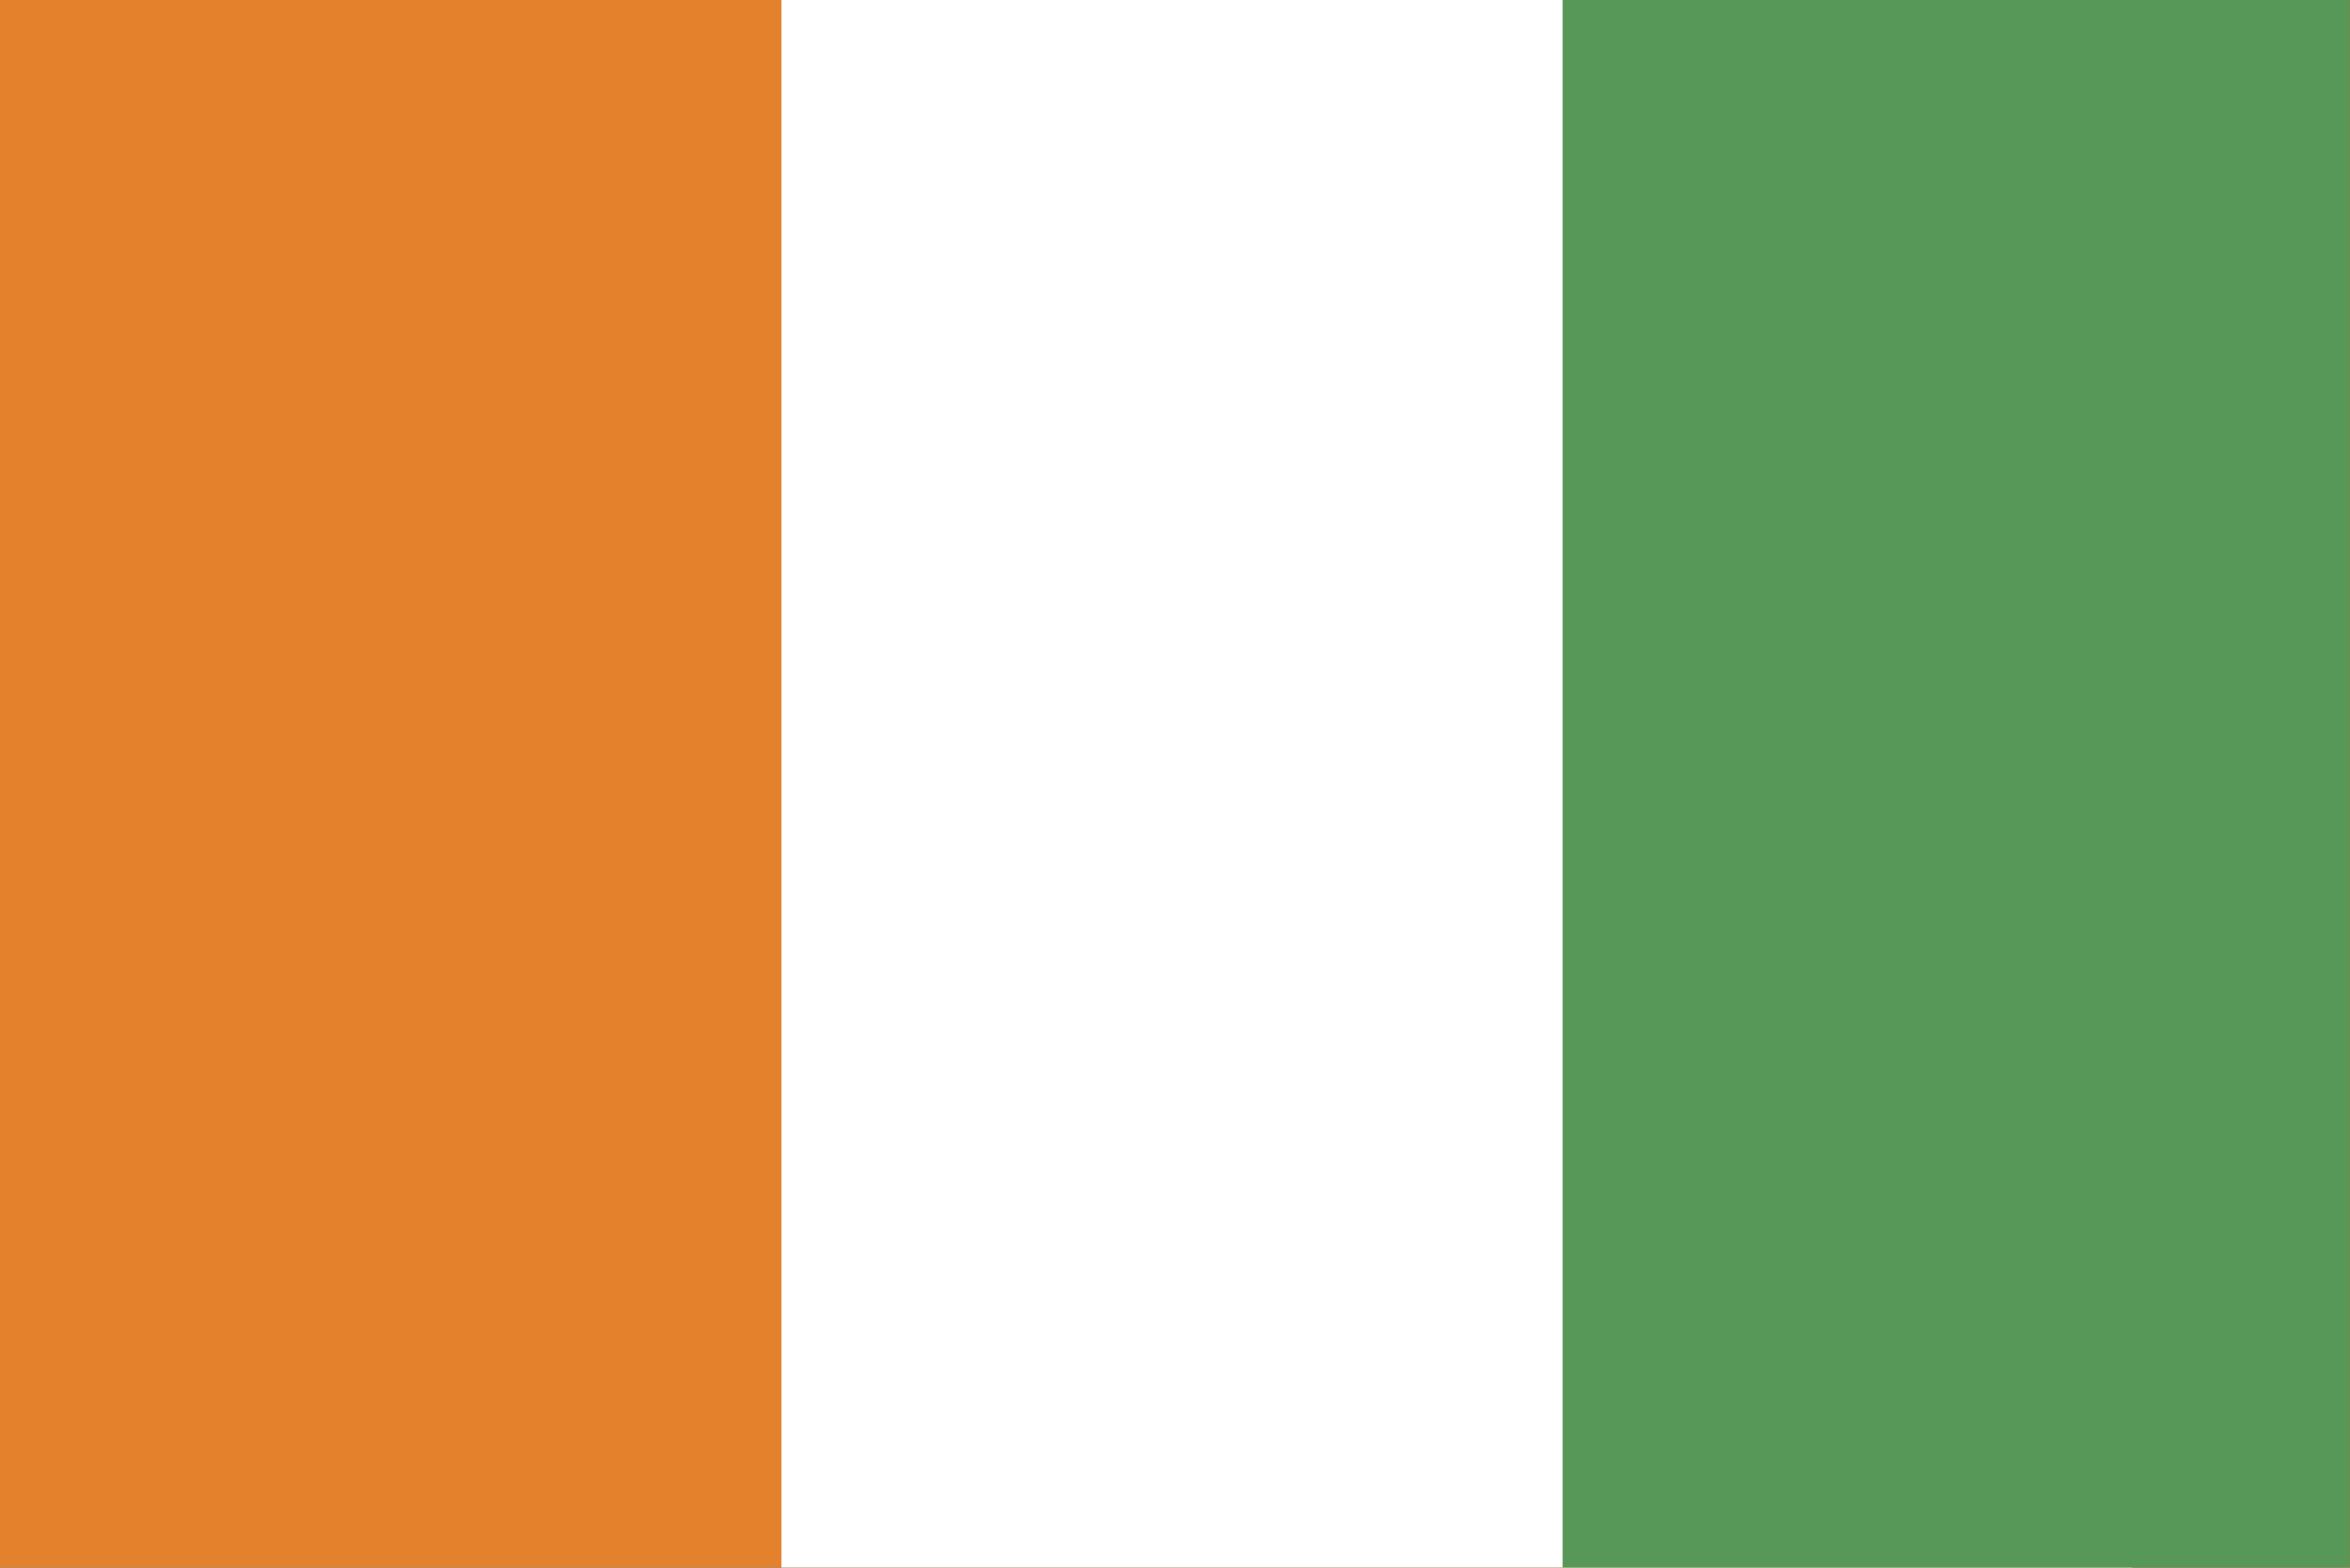
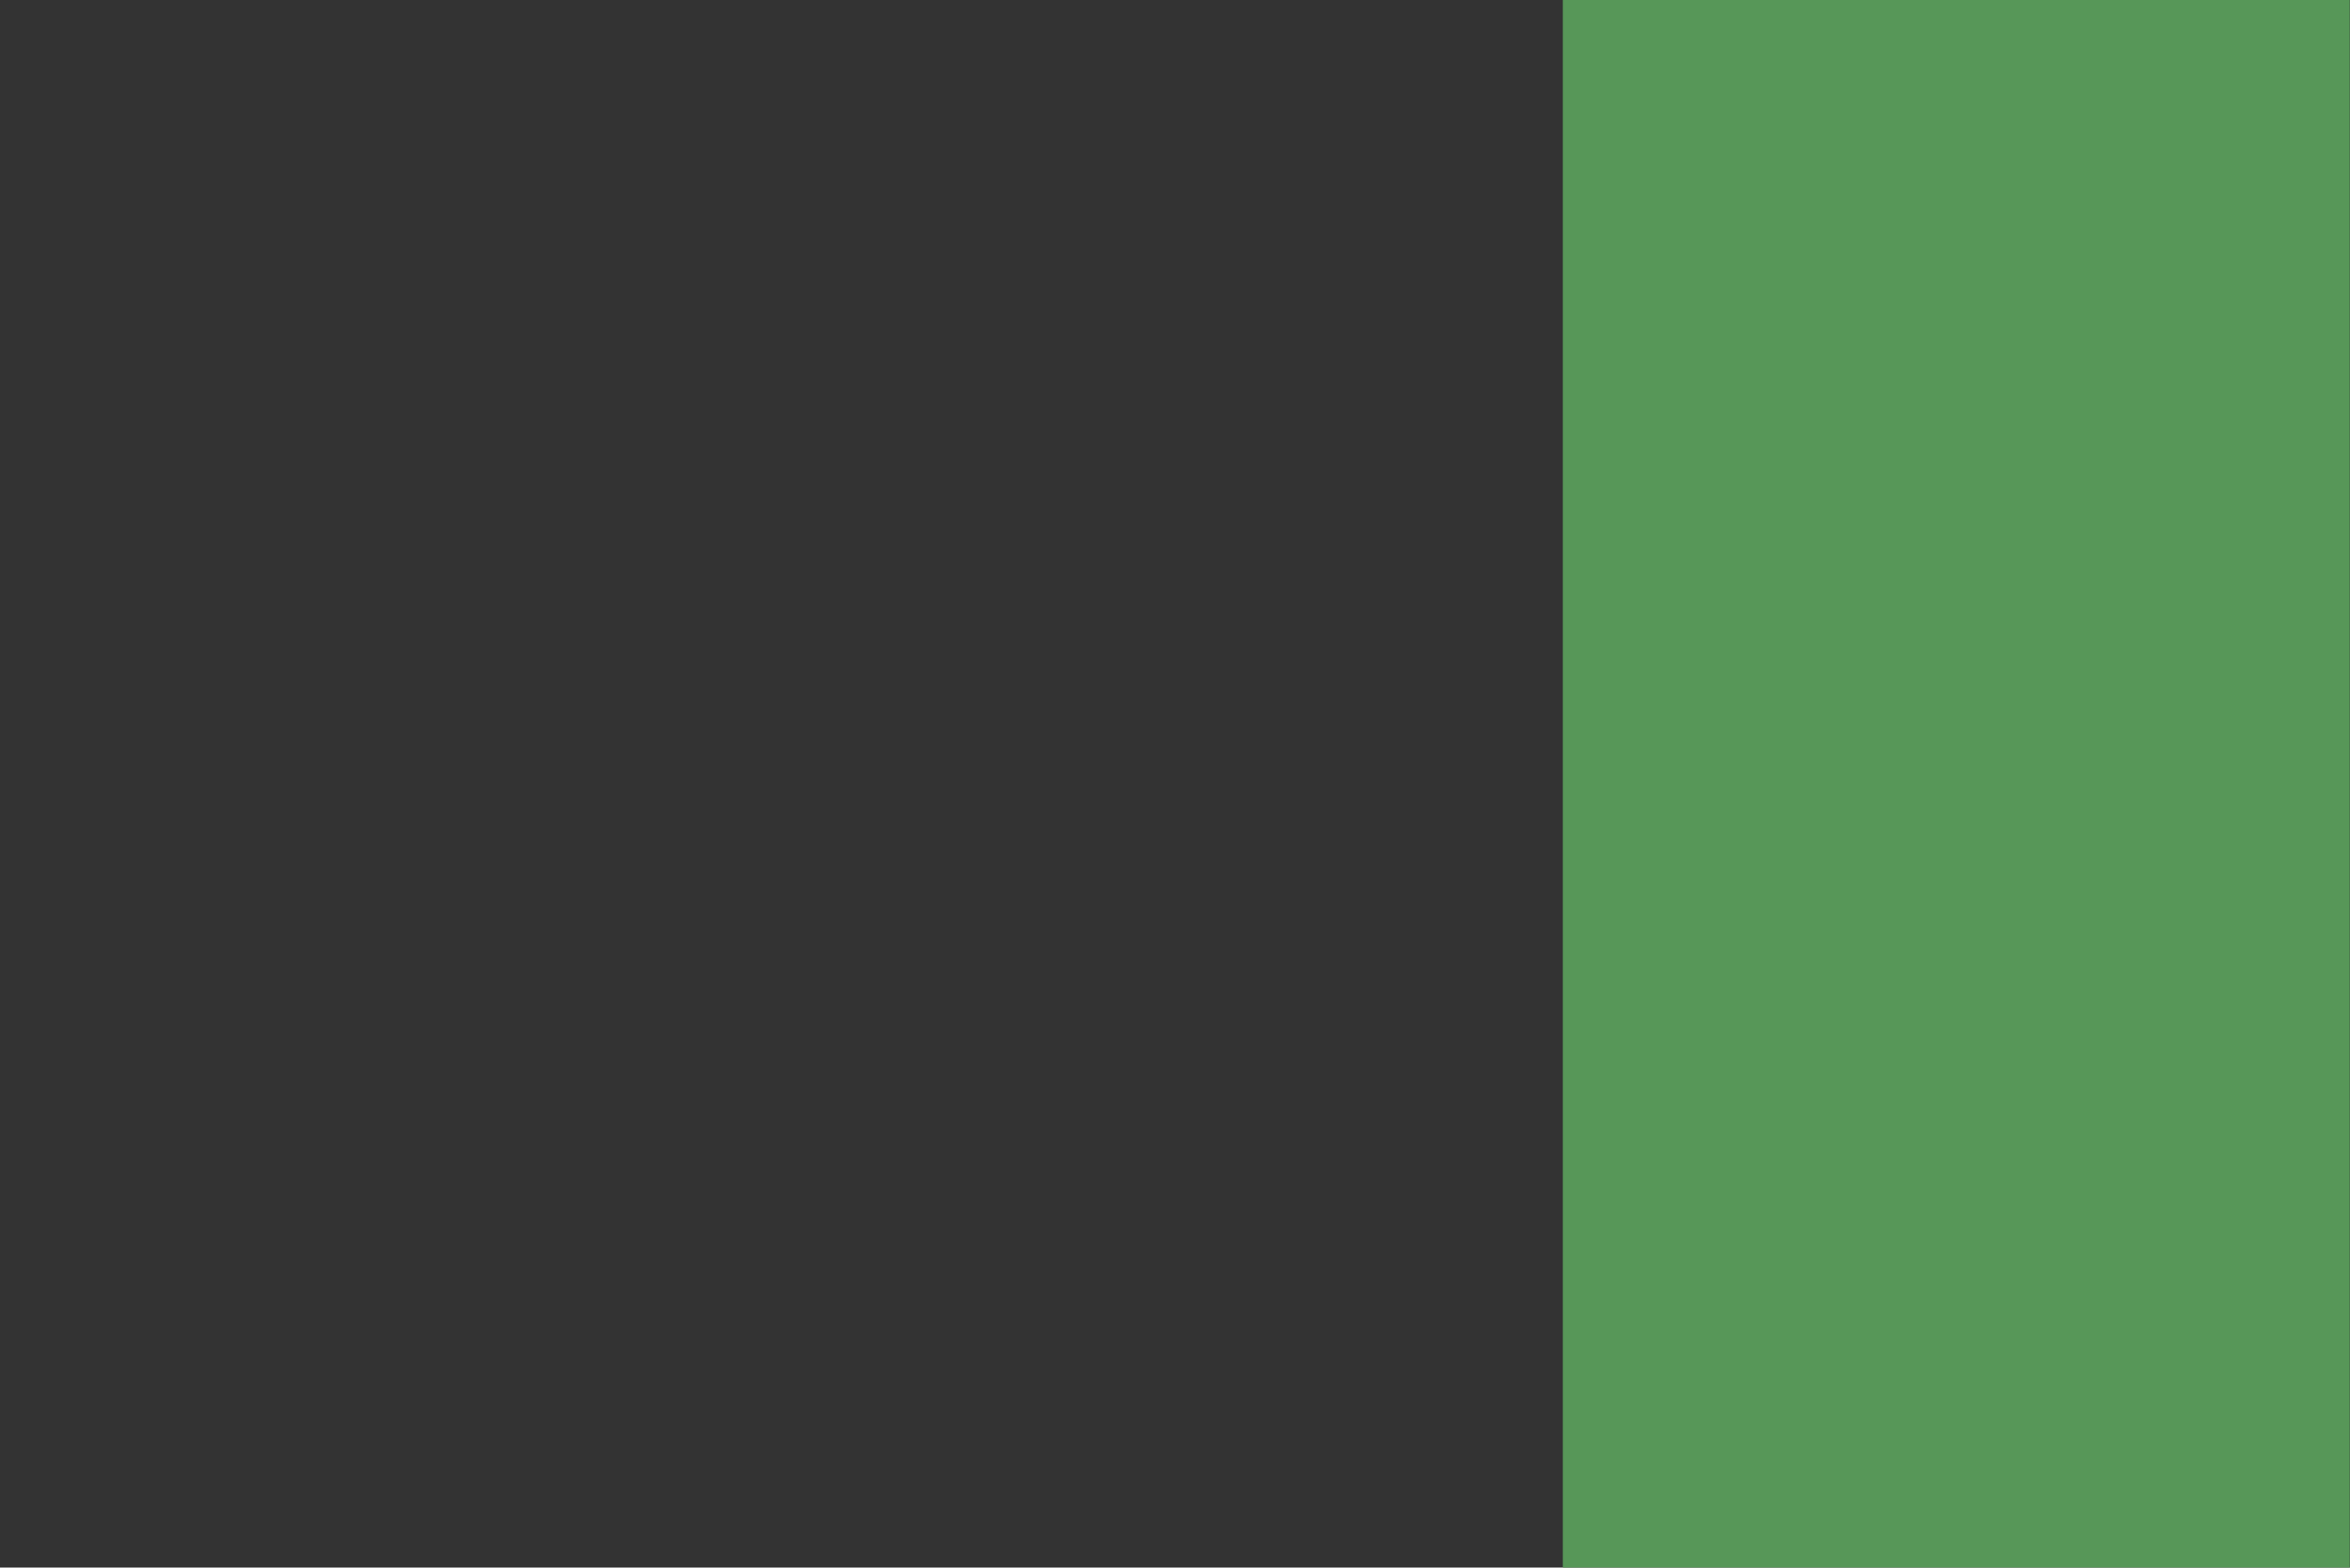
<svg xmlns="http://www.w3.org/2000/svg" id="Layer_2" viewBox="0 0 96.19 64.16">
  <rect x="0" y="0" width="96.19" height="64.16" fill="#333333" stroke="none" />
  <defs>
    <style>
      .cls-1 {
        fill: #fff;
      }

      .cls-2 {
        fill: #e3812d;
      }

      .cls-3 {
        fill: #579758;
      }
    </style>
  </defs>
  <g id="Page_1">
    <g>
      <g>
-         <rect class="cls-2" x="16.01" y="-16.01" width="64.16" height="96.19" transform="translate(80.17 -16.01) rotate(90)" />
-         <rect class="cls-1" x="27.55" y="4.44" width="64.16" height="55.29" transform="translate(27.55 91.71) rotate(-90)" />
-       </g>
+         </g>
      <rect class="cls-3" x="48" y="15.97" width="64.16" height="32.21" transform="translate(48 112.16) rotate(-90)" />
    </g>
  </g>
</svg>